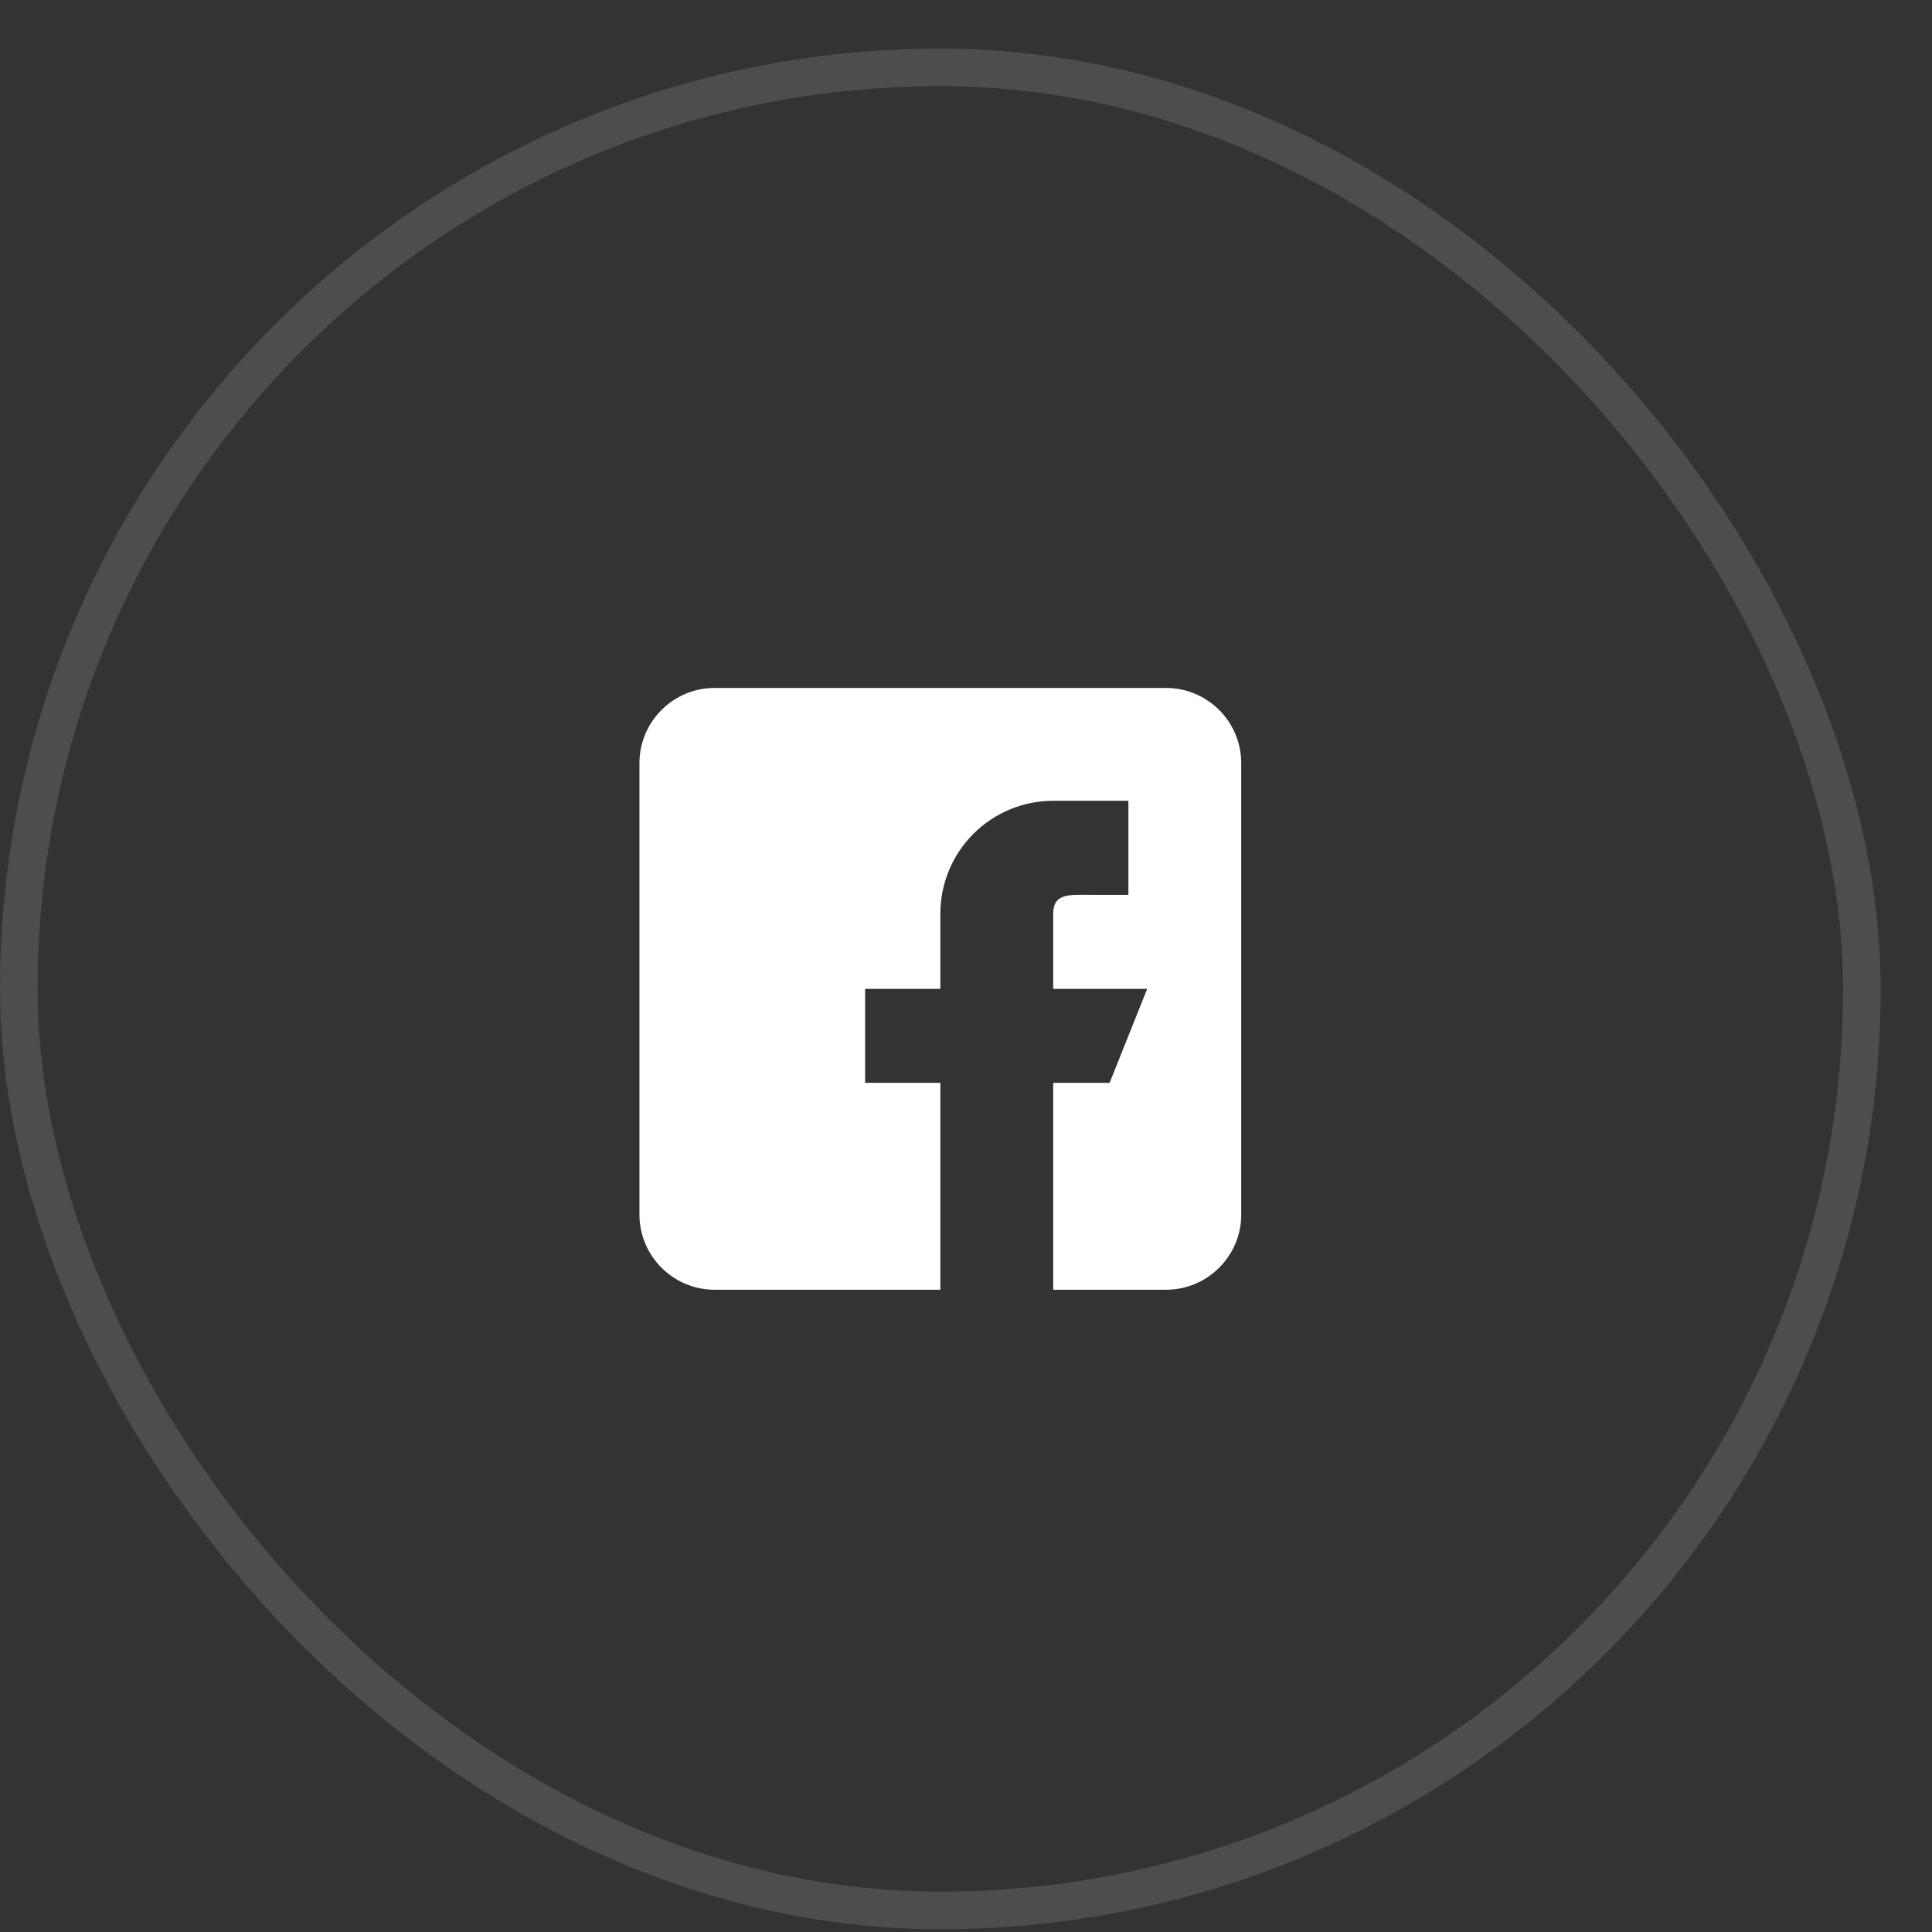
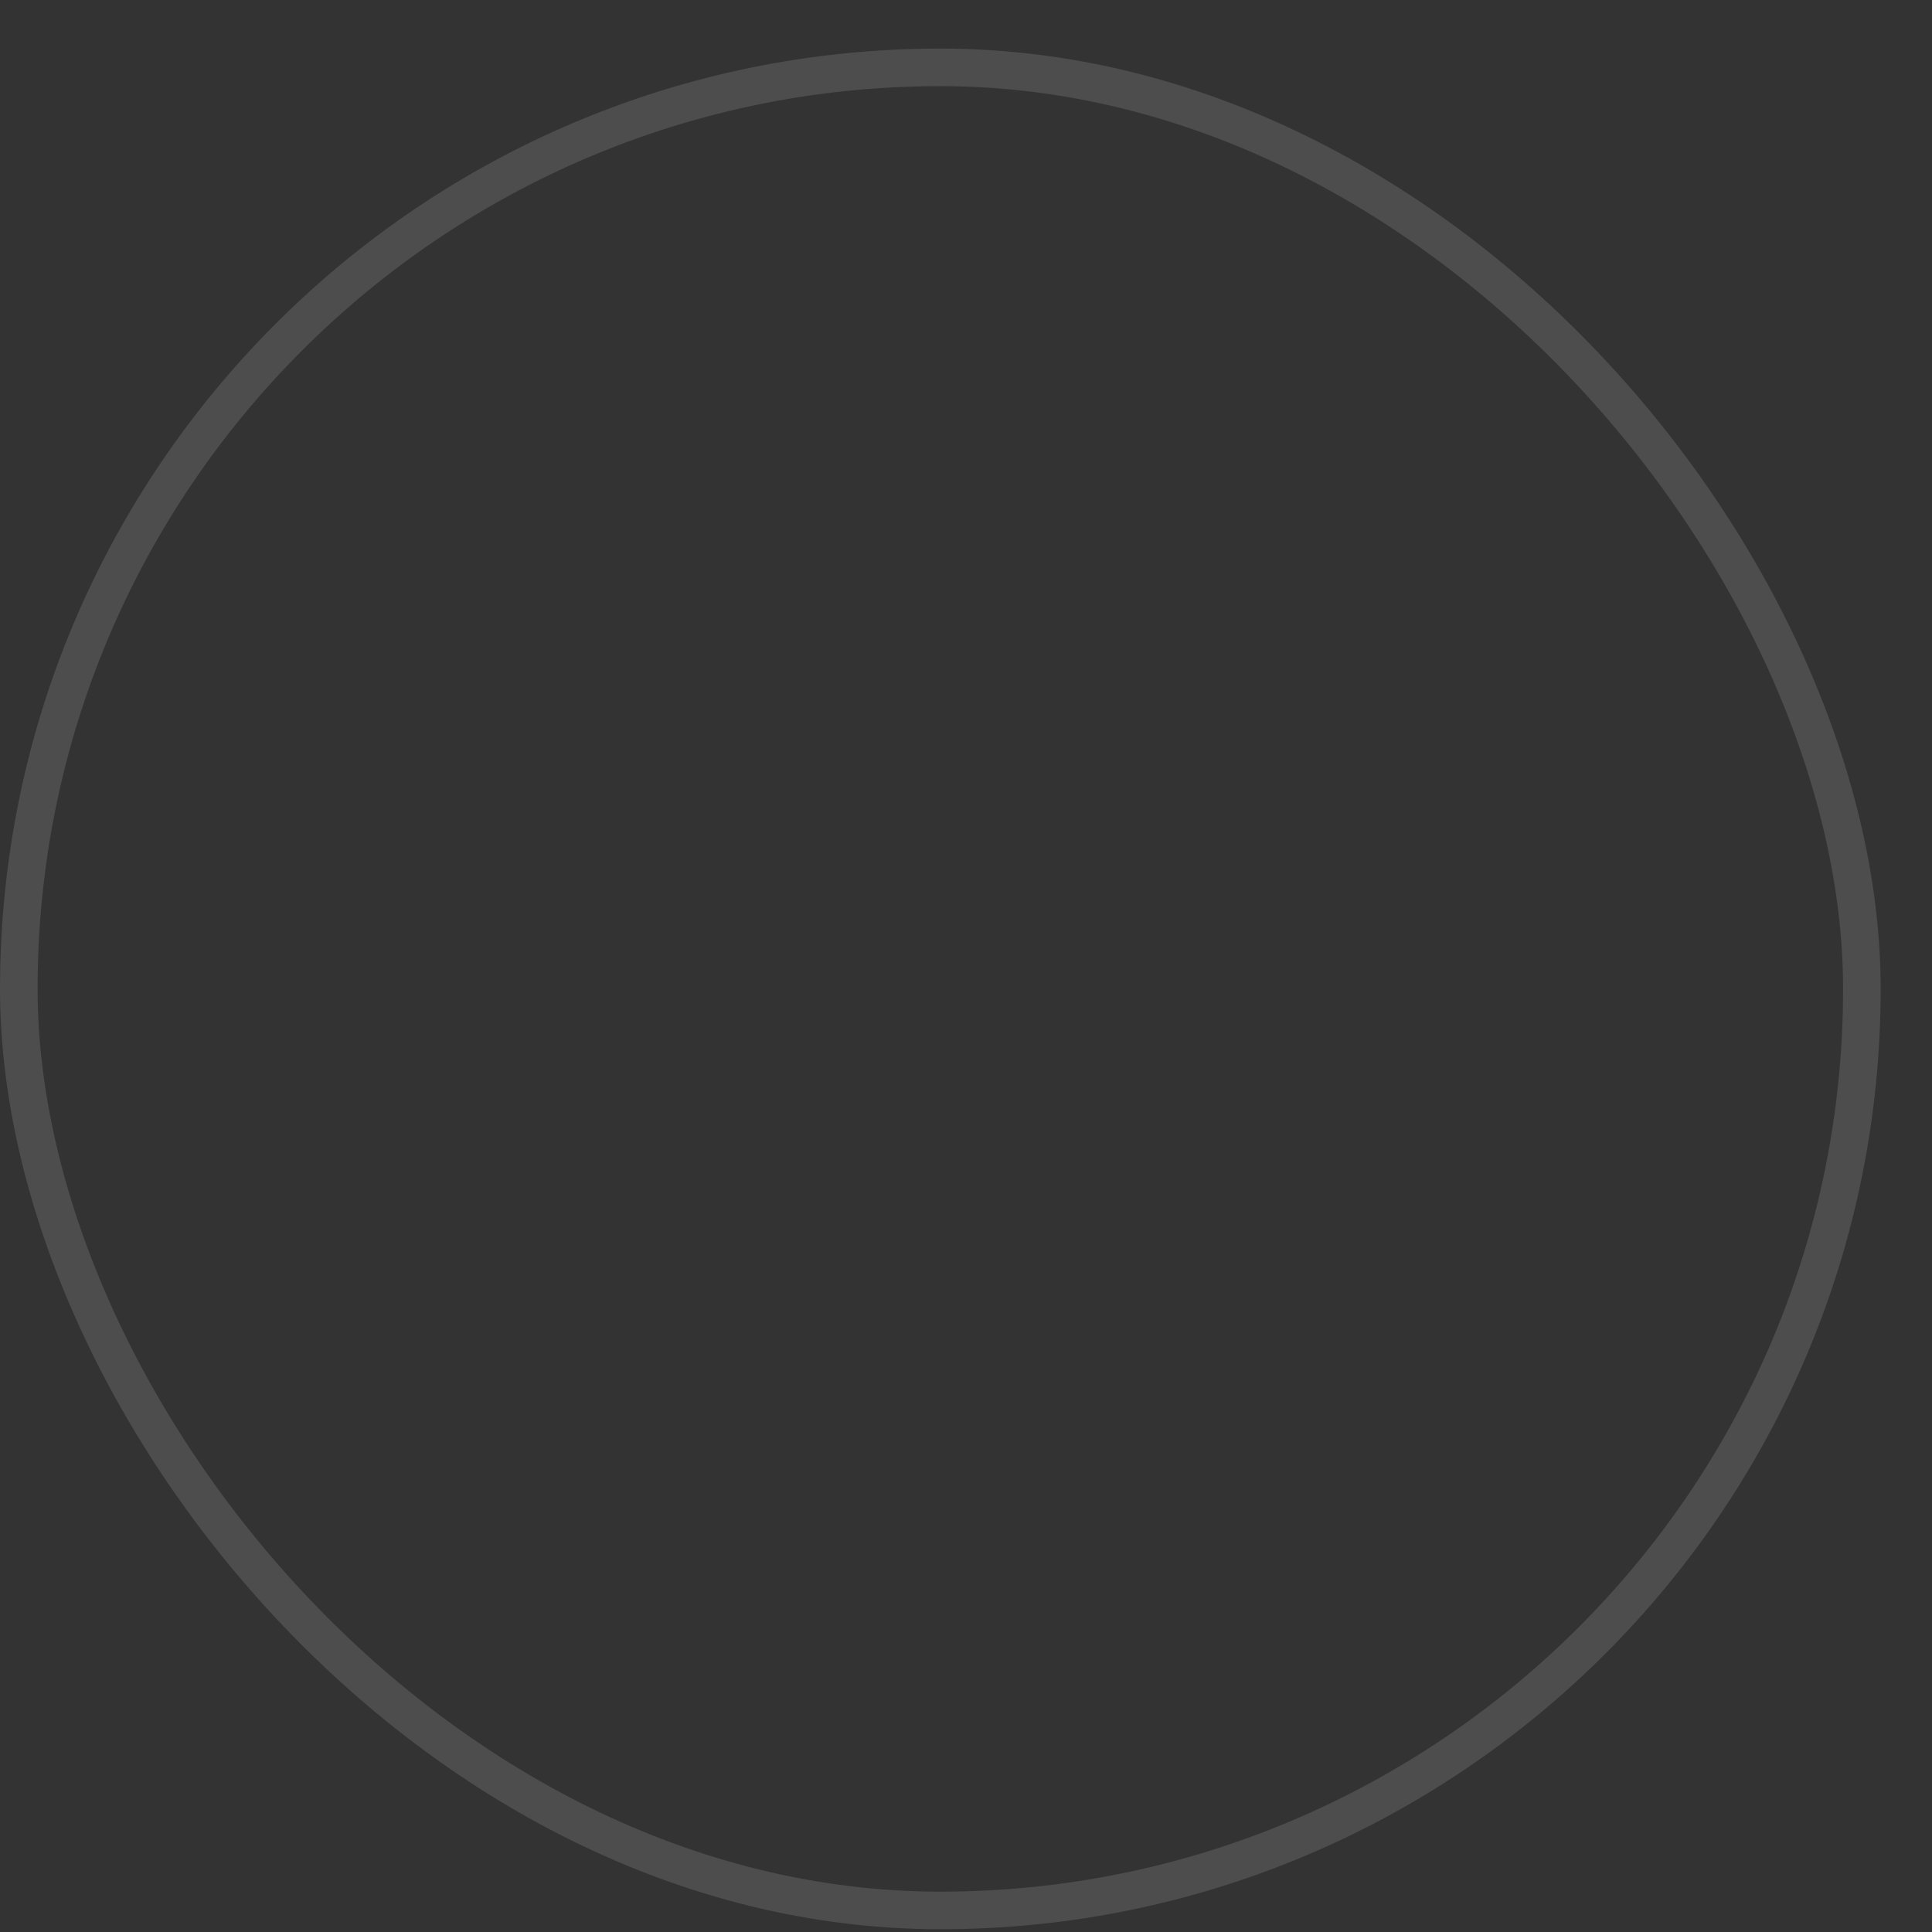
<svg xmlns="http://www.w3.org/2000/svg" width="37" height="37" viewBox="0 0 37 37" fill="none">
  <rect x="0" y="0" width="37" height="37" fill="#333333" stroke="none" />
  <rect x="0.36" y="1.29" width="35.297" height="35.297" rx="17.648" stroke="white" stroke-opacity="0.125" stroke-width="0.72" />
-   <path fill-rule="evenodd" clip-rule="evenodd" d="M22.331 13.175H13.687C12.892 13.175 12.246 13.821 12.246 14.616V23.26C12.246 24.054 12.892 24.7 13.687 24.7H18.009V20.738H16.568V18.938H18.009V17.497C18.009 16.924 18.236 16.374 18.642 15.969C19.047 15.563 19.596 15.336 20.17 15.336H21.61V17.137H20.89C20.492 17.137 20.17 17.099 20.17 17.497V18.938H21.97L21.25 20.738H20.17V24.7H22.331C23.125 24.7 23.771 24.054 23.771 23.26V14.616C23.771 13.821 23.125 13.175 22.331 13.175Z" fill="white" />
</svg>